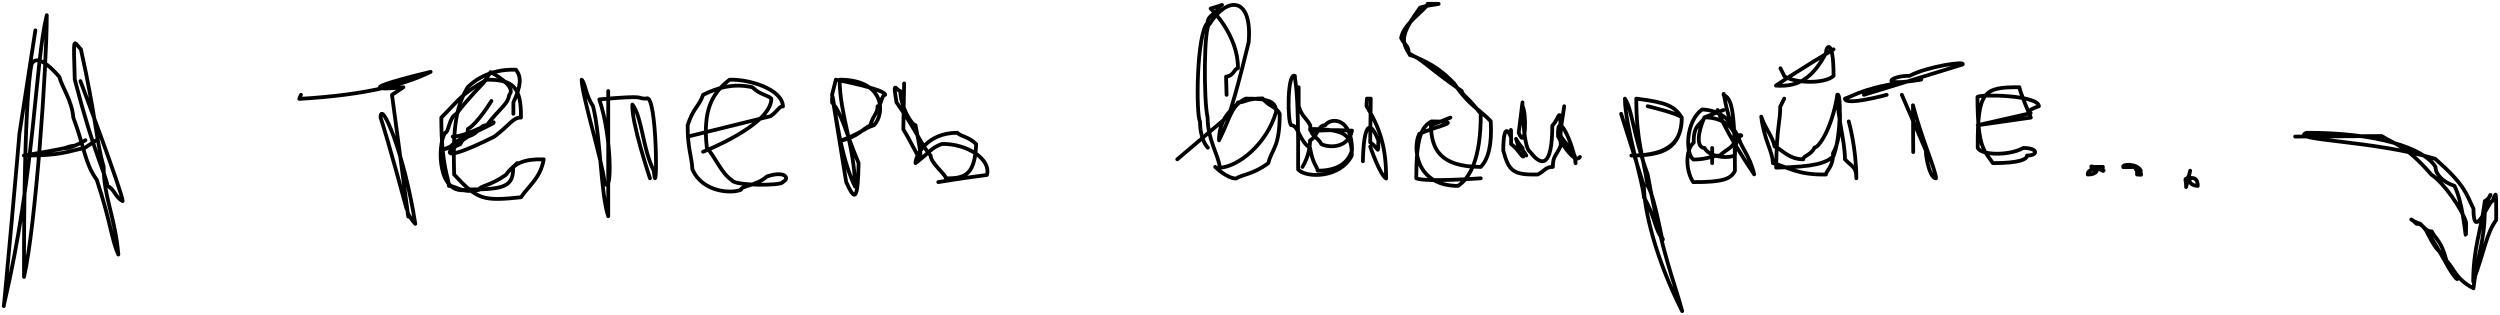
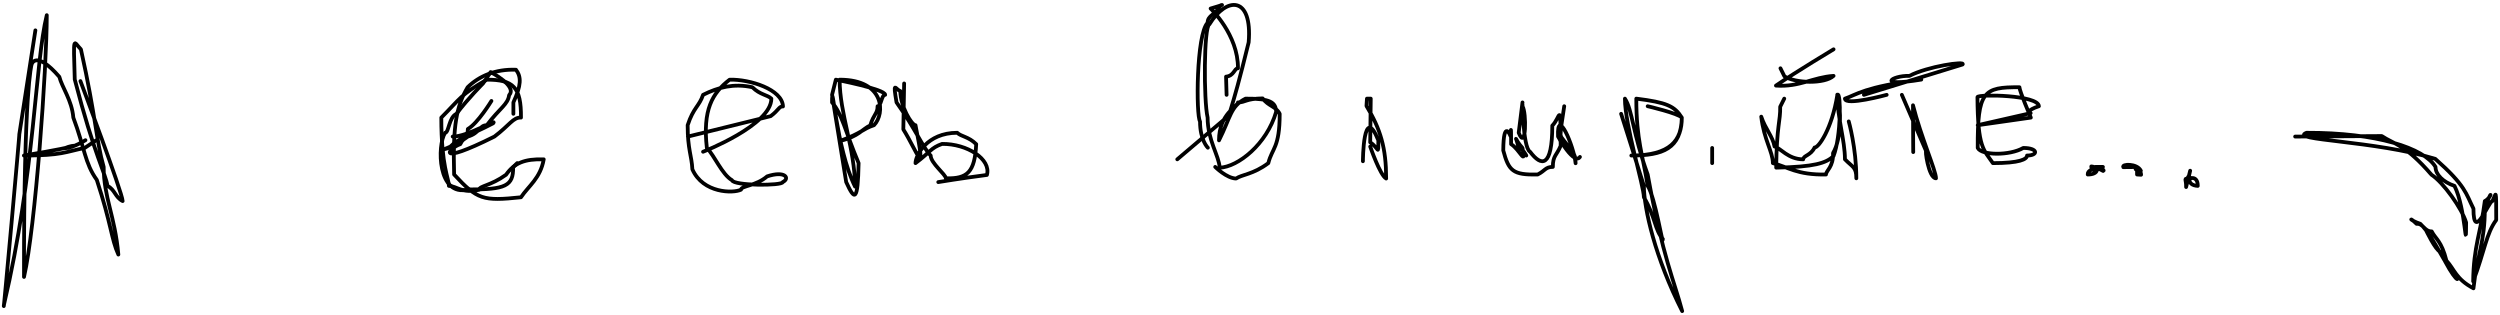
<svg xmlns="http://www.w3.org/2000/svg" viewBox="5710 4957 659 83.008" data-guides="{&quot;vertical&quot;:[],&quot;horizontal&quot;:[]}">
  <path fill="none" stroke="#000000" fill-opacity="1" stroke-width="1" stroke-opacity="1" font-size-adjust="none" stroke-linecap="round" stroke-linejoin="round" title="Path 19" id="tSvg23b3eef74a" d="M 5719.328 4965 C 5719.328 4965 5719.328 4965 5715.079 4992.465C 5715.348 4990.7 5710.703 5041.75 5711.015 5037.438C 5719.328 5002 5719.187 4973.742 5722.328 4961C 5722.328 4975 5719.328 5017 5716.328 5030C 5716.265 4980.5 5718.328 4974 5718.328 4974C 5718.328 4974 5719.328 4970 5725.64 4977.25C 5726.328 4980 5728.953 4983.438 5729.328 4988C 5732.328 4996 5732.328 5000 5735.515 5004.414C 5739.328 5016 5739.328 5020 5741.195 5024.102C 5740.328 5014 5737.328 5009 5737.328 5001C 5735.328 4994 5735.328 4988 5731.328 4970C 5729.328 4968 5729.328 4965.688 5729.703 4977.938C 5734.828 4997.813 5737.953 5003.063 5738.328 5006C 5740.328 5007 5740.328 5009 5742.328 5010C 5742.328 5008 5731.203 4978.375 5731.203 4978.375" />
  <path fill="none" stroke="#000000" fill-opacity="1" stroke-width="1" stroke-opacity="1" font-size-adjust="none" stroke-linecap="round" stroke-linejoin="round" id="tSvg1880e9287b5" title="Path 21" d="M 5735.328 4994 C 5735.328 4994 5735.328 4994 5732.328 4996C 5727.328 4997 5726.328 4998 5716.297 4998C 5734.328 4995 5729.328 4995 5727.078 4996.063C 5729.328 4996 5732.523 4993.953 5732.523 4993.953" />
-   <path fill="none" stroke="#000000" fill-opacity="1" stroke-width="1" stroke-opacity="1" font-size-adjust="none" stroke-linecap="round" stroke-linejoin="round" title="Path 22" id="tSvg930c46a73e" d="M 5789.328 4982 C 5789.328 4982 5789.328 4982 5788.89 4983.063C 5807.328 4982 5817.328 4979 5823.515 4975.938C 5798.328 4982 5816.328 4980 5816.328 4980C 5816.328 4980 5813.328 4982 5813.328 4982C 5813.328 4982 5813.328 4982 5817.621 5014.11C 5817.328 5012 5817.187 5013.453 5819.468 5016.008C 5816.515 4997 5810.328 4983 5810.328 4988C 5812.328 4994 5817.172 5012.055 5817.172 5012.055" />
  <path fill="none" stroke="#000000" fill-opacity="1" stroke-width="1" stroke-opacity="1" font-size-adjust="none" stroke-linecap="round" stroke-linejoin="round" id="tSvg6f5298cbe7" title="Path 24" d="M 5845.328 4987 C 5845.328 4987 5845.328 4987 5845.328 4984C 5847.39 4979.5 5847.468 4977.321 5846.015 4975.383C 5840.687 4975.18 5836.328 4977 5833.265 4980C 5830.328 4985 5829.328 4990 5829.703 5003C 5835.828 5009.625 5837.265 5010.063 5847.328 5009C 5849.328 5006 5852.453 5004 5853.328 4999C 5848.328 4998.86 5845.578 4999.938 5843.39 5003.063C 5839.328 5006 5836.328 5006 5836.328 5007C 5831.828 5008.125 5830.328 5006 5828.328 5006C 5828.328 5004 5826.328 5001 5826.328 4988C 5831.328 4983 5831.328 4982 5838.328 4978C 5845.328 4978 5847.39 4979.938 5847.328 4988C 5845.265 4987.875 5844.328 4990 5840.328 4993C 5824.297 5001.008 5828.328 4996 5831.328 4995C 5832.328 4993 5833.328 4993 5833.328 4991C 5835.953 4989.5 5839.539 4983.61 5839.539 4983.61" />
-   <path fill="none" stroke="#000000" fill-opacity="1" stroke-width="1" stroke-opacity="1" font-size-adjust="none" stroke-linecap="round" stroke-linejoin="round" id="tSvg82a6d1fd05" title="Path 26" d="M 5870.328 4981 C 5870.328 4981 5870.328 4981 5870.328 5014C 5868.328 5008 5868.328 4993 5866.328 4985C 5864.328 4982 5864.328 4979 5863.328 4978C 5863.328 4982 5868.953 5000.125 5869.328 5005C 5871.39 5009.5 5871.328 4993 5867.976 4983.203C 5881.328 4982 5877.328 4983 5880.328 4983C 5883.328 4981 5883.328 5012 5882.328 5002C 5879.328 4996 5879.328 4988 5876.703 4984.563C 5876.328 4989 5881.328 5004 5881.328 5004" />
  <path fill="none" stroke="#000000" fill-opacity="1" stroke-width="1" stroke-opacity="1" font-size-adjust="none" stroke-linecap="round" stroke-linejoin="round" id="tSvg10a931fc5de" title="Path 27" d="M 5891.328 4993 C 5891.328 4993 5891.328 4993 5913.148 4987.617C 5915.328 4986 5915.328 4985 5916.39 4985.063C 5916.265 4980.563 5907.656 4977.86 5902.328 4978C 5897.711 4981.547 5895.203 4986 5896.328 4996C 5898.328 4998 5900.328 5003 5902.953 5004.5C 5903.328 5006 5916.328 5006 5916.328 5005C 5918.328 5004 5916.968 5001.907 5912.203 5003.5C 5909.328 5006 5905.328 5006 5905.328 5007C 5903.328 5008 5895.328 5008 5892.508 5001.633C 5892.328 4998 5891.265 4996.438 5891.265 4990C 5892.765 4985.375 5894.328 4985 5895.328 4982C 5899.328 4980 5903.422 4978.93 5908.328 4980C 5910.328 4982 5912.328 4982 5913.328 4983C 5913.328 4990 5895.328 4997 5895.328 4997" />
  <path fill="none" stroke="#000000" fill-opacity="1" stroke-width="1" stroke-opacity="1" font-size-adjust="none" stroke-linecap="round" stroke-linejoin="round" title="Path 25" id="tSvg1917783c028" d="M 5846.328 5000 C 5846.328 5000 5846.328 5000 5845.265 5001.063C 5845.328 5006 5843.328 5007 5833.39 5006.938C 5825.328 5009 5825.187 4995.321 5827.328 4992C 5828.328 4992 5828.304 4987.883 5830.328 4987C 5833.328 4983 5837.328 4979 5837.328 4979C 5837.328 4979 5839.328 4976 5839.328 4976C 5839.328 4976 5846.468 4979.703 5844.203 4982.063C 5843.89 4984.563 5841.765 4985.438 5838.328 4990C 5836.328 4990 5836.515 4992.063 5833.328 4993C 5829.328 4996 5824.297 4997.094 5828.328 4996C 5831.328 4993 5833.328 4993 5839.992 4989.5C 5841.328 4988 5833.328 4993.063 5829.328 4993" />
  <path fill="none" stroke="#000000" fill-opacity="1" stroke-width="1" stroke-opacity="1" font-size-adjust="none" stroke-linecap="round" stroke-linejoin="round" id="tSvg139d6ee5582" title="Path 29" d="M 5929.328 4982 C 5929.328 4982 5929.328 4982 5933.054 5004.985C 5935.328 5010 5936.125 5010.164 5936.328 5000C 5932.765 4991.5 5931.953 4987 5929.328 4984C 5929.328 4976.563 5930.328 4996 5935.39 5006.188C 5935.328 4996 5931.328 4987 5931.328 4978C 5943.328 4978 5943.328 4987 5940.39 4990C 5937.328 4991 5937.328 4992 5931.515 4994.125C 5936.328 4993 5937.328 4991 5939.39 4990.063C 5940.328 4987 5941.328 4987 5941.328 4985C 5942.328 4985 5942.328 4982 5943.328 4982C 5943.39 4980.5 5930.328 4978 5930.328 4978C 5930.328 4978 5929.328 4982 5929.328 4982Z" />
  <path fill="none" stroke="#000000" fill-opacity="1" stroke-width="1" stroke-opacity="1" font-size-adjust="none" stroke-linecap="round" stroke-linejoin="round" id="tSvg139011491b5" title="Path 30" d="M 5948.328 4979 C 5948.328 4979 5948.328 4979 5948.117 4991.11C 5951.718 4996.844 5954.328 5005 5951.328 4990C 5950.328 4990 5947.328 4985 5947.328 4981C 5946.054 4980.617 5945.304 4977.946 5946.328 4984C 5951.328 4991 5953.328 4996 5955.328 4998C 5955.328 5000 5959.328 5003 5959.328 5004C 5964.984 5004.141 5966.945 5002.477 5967.328 4995C 5965.328 4993 5963.328 4993 5962.328 4992C 5954.328 4992 5951.328 4998 5951.328 5000C 5955.328 4997 5955.328 4996 5958.328 4994.938C 5964.984 4994.86 5971.328 4999 5970.148 5003.117C 5963.328 5004 5957.328 5005 5957.328 5005" />
  <path fill="none" stroke="#000000" fill-opacity="1" stroke-width="1" stroke-opacity="1" font-size-adjust="none" stroke-linecap="round" stroke-linejoin="round" id="tSvg14f00077880" title="Path 31" d="M 6020.328 4999 C 6020.328 4999 6020.328 4999 6034.236 4987.195C 6033.328 4988 6034.328 4988 6039.148 4968.157C 6040.172 4955.86 6033.328 4956 6028.781 4963.438C 6027.328 4964 6027.265 4983.438 6028.328 4988C 6028.328 4994 6031.328 4998 6031.508 5001.211C 6036.328 5001 6043.89 4995.063 6046.39 4986.5C 6046.328 4984 6044.89 4982.938 6038.328 4983C 6034.328 4985 6034.39 4987.938 6031.328 4994C 6031.328 4987 6036.328 4985 6036.328 4984C 6038.328 4984 6038.328 4983 6042.828 4982.938C 6044.328 4985 6046.328 4985 6047.328 4987C 6047.328 4996 6045.328 4996 6044.328 5000C 6040.328 5003 6037.328 5003 6035.828 5004.063C 6033.328 5004 6030.328 5001 6030.328 5001" />
-   <path fill="none" stroke="#000000" fill-opacity="1" stroke-width="1" stroke-opacity="1" font-size-adjust="none" stroke-linecap="round" stroke-linejoin="round" id="tSvg11942e7b8b" title="Path 33" d="M 6052.328 4980 C 6052.328 4980 6052.328 4980 6052.328 4985C 6053.328 4988 6054.328 4988 6055.39 4990.063C 6055.328 4993 6057.328 4993 6058.328 4995C 6060.328 4996 6065.39 4996.125 6066.39 4991.438C 6056.89 4990.938 6055.265 4992.125 6055.328 4991C 6065.328 4991 6066.328 4993 6066.328 4998C 6063.328 5004 6054.328 5004 6052.187 5001.68C 6052.328 4979 6051.328 4979 6051.328 4977C 6049.328 4976 6049.328 4989 6050.328 4990C 6052.328 4990 6052.328 4994 6055.328 4996C 6056.054 5000.391 6057.328 5001 6057.328 5002C 6062.328 5002 6065.328 5000.125 6066.398 4996.61C 6066.39 4987.938 6060.828 4987.875 6059.328 4990C 6057.328 4990 6057.328 4993 6055.328 4994C 6055.328 4998 6053.328 5001 6053.328 5001" />
  <path fill="none" stroke="#000000" fill-opacity="1" stroke-width="1" stroke-opacity="1" font-size-adjust="none" stroke-linecap="round" stroke-linejoin="round" title="Path 34" id="tSvg1be5a60eab" d="M 6071.187 4995.633 C 6071.187 4995.633 6073.765 5003.188 6075.39 5004.063C 6075.39 4996 6073.89 4991 6070.203 4984.938C 6070.328 4983 6070.328 4983 6070.328 4983C 6070.328 4983 6071.328 4983 6071.328 4983C 6071.328 4983 6071.328 4983 6071.187 4994.524C 6073.453 4995.938 6073.328 4998.375 6073.328 4994C 6069.328 4984 6069.265 4999.5 6069.265 4999.5" />
-   <path fill="none" stroke="#000000" fill-opacity="1" stroke-width="1" stroke-opacity="1" font-size-adjust="none" stroke-linecap="round" stroke-linejoin="round" id="tSvg2c08af78cc" title="Path 36" d="M 6092.328 4988 C 6092.328 4988 6092.328 4988 6087.187 4990.047C 6087.328 4996 6089.328 5001 6100.328 5001C 6102.328 4999 6103.328 4995 6102.953 4988.938C 6099.945 4985.727 6097.328 4985 6093.328 4979C 6087.718 4973.18 6084.328 4973 6081.328 4971C 6081.328 4969 6080.328 4969 6079.328 4967C 6080.078 4963 6085.812 4959.68 6086.328 4958C 6092.328 4958 6087.828 4957.938 6084.328 4959C 6079.328 4966 6079.187 4967.68 6081.703 4971.563C 6084.328 4972 6085.328 4974 6095.328 4981C 6095.328 4982 6096.89 4982.438 6100.328 4987C 6100.39 4999.063 6097.281 5004.117 6094.328 5006C 6083.328 5006 6082.258 4996.094 6084.117 4992.274C 6089.328 4990 6096.328 4989 6087.328 4989C 6084.765 4990.438 6083.328 4993 6083.328 5004C 6085.765 5005.063 6100.328 5004 6100.328 5004" />
  <path fill="none" stroke="#000000" fill-opacity="1" stroke-width="1" stroke-opacity="1" font-size-adjust="none" stroke-linecap="round" stroke-linejoin="round" id="tSvg164619d5155" title="Path 38" d="M 6122.328 4985 C 6122.328 4985 6122.328 4985 6121.187 4992.657C 6124.328 4997 6125.328 4997 6125.328 5000.032C 6124.89 4995.438 6120.328 4985 6120.703 4993C 6125.328 5001 6126.468 4998.367 6126.468 4998.367" />
  <path fill="none" stroke="#000000" fill-opacity="1" stroke-width="1" stroke-opacity="1" font-size-adjust="none" stroke-linecap="round" stroke-linejoin="round" id="tSvg185e03180ba" title="Path 39" d="M 6137.328 4987 C 6137.328 4987 6137.328 4987 6143.328 5006C 6143.328 5012 6146.328 5025 6153.422 5039.008C 6151.328 5031 6148.328 5025 6144.328 5003C 6140.328 4992 6140.328 4986 6138.328 4983C 6138.328 4990 6143.328 5006 6143.328 5009C 6146.328 5014 6146.187 5017.727 6148.328 5020C 6148.328 5022.25 6146.328 5009 6144.328 5006C 6143.078 4997.946 6141.328 4994 6141.328 4983C 6149.328 4984 6151.39 4984.938 6153.328 4988C 6153.148 4996.188 6148.328 4998 6140.015 4998C 6150.328 4998 6153.328 4994 6153.328 4988C 6152.39 4986.875 6144.328 4985 6144.328 4985" />
  <path fill="none" stroke="#000000" fill-opacity="1" stroke-width="1" stroke-opacity="1" font-size-adjust="none" stroke-linecap="round" stroke-linejoin="round" title="Path 37" id="tSvg57ba378fb3" d="M 6111.328 4984 C 6111.328 4984 6111.328 4984 6110.328 4992C 6112.328 4997 6112.398 4986.633 6111.328 4985C 6111.328 4982 6111.328 4996 6113.328 4997C 6116.328 5001 6119.172 5001.211 6119.187 4990.117C 6121.328 4988 6121.328 4983 6121.39 4995.438C 6120.328 4998 6119.328 4998 6119.328 5001C 6117.328 5001 6117.328 5002 6115.328 5003C 6108.781 5003.141 6107.703 5002.063 6106.258 4996.657C 6106.328 4988 6108.203 4992.938 6108.203 4992.938C 6108.203 4992.938 6108.328 4988 6108.328 4995C 6110.601 4996.407 6112.328 5001 6111.328 4996C 6109.187 4993.68 6109.328 4992 6110.328 4996C 6111.328 4996 6112.328 4998 6112.328 4998" />
-   <path fill="none" stroke="#000000" fill-opacity="1" stroke-width="1" stroke-opacity="1" font-size-adjust="none" stroke-linecap="round" stroke-linejoin="round" id="tSvg12a49fd17b6" title="Path 41" d="M 6164.328 4986 C 6164.328 4986 6164.328 4986 6159.265 4987.938C 6157.265 4992.563 6157.328 4996 6159.328 4996C 6160.328 4998 6164.328 4999 6167.328 4998C 6167.328 4994 6168.328 4994 6168.265 4992.938C 6169.328 4993 6169.492 4992.133 6167.328 4993C 6167.328 4996 6165.648 4995.86 6163.328 4998C 6161.328 4998 6160.328 4999 6156.39 4999.063C 6154.203 4997.5 6154.328 4989 6158.672 4985.86C 6163.328 4986 6167.328 4989 6167.328 4993C 6167.328 4991 6164.39 4987.938 6159.328 4987.938C 6158.328 4990 6156.328 4989.789 6156.468 4994.594C 6154.203 4996.5 6154.328 5002 6156.328 5005C 6164.39 5005.063 6166.39 5004.063 6167.328 5002C 6167.328 4985 6166.328 4983 6164.328 4982C 6164.328 4980 6165.054 4989.235 6168.328 4993C 6168.328 4995 6171.328 4998 6172.398 5002.961C 6164.328 4991 6162.765 4986 6162.765 4986" />
  <path fill="none" stroke="#000000" fill-opacity="1" stroke-width="1" stroke-opacity="1" font-size-adjust="none" stroke-linecap="round" stroke-linejoin="round" id="tSvgdf72cb674c" title="Path 42" d="M 6161.328 4996 C 6161.328 4996 6161.328 5000 6161.328 5000" />
  <path fill="none" stroke="#000000" fill-opacity="1" stroke-width="1" stroke-opacity="1" font-size-adjust="none" stroke-linecap="round" stroke-linejoin="round" id="tSvge411f7b88" title="Path 43" d="M 6180.328 4983 C 6180.328 4983 6180.328 4983 6179.258 4985.141C 6179.328 4989 6178.328 4990 6178.203 5001.188C 6188.328 5001 6191.328 5000 6193.304 4998.164C 6195.328 4993 6195.328 4981 6194.328 4982C 6192.89 4991.063 6189.328 4996 6188.328 4995.875C 6187.328 4998 6185.328 4998 6185.328 4999C 6181.328 4999 6179.328 4996 6177.765 4995.625C 6177.328 4993 6175.328 4991 6174.265 4987.75C 6174.984 4993.891 6177.328 4997 6177.328 5000C 6181.328 5001 6183.625 5003.141 6191.328 5003C 6191.328 5002 6193.328 5001 6193.187 4997.344C 6195.468 4993.61 6195.39 4985.563 6194.304 4981.946C 6194.328 4988 6196.328 4994 6196.328 4999C 6198.39 5001.125 6199.328 5001 6199.328 5004C 6199.328 4996 6197.328 4989 6197.328 4989" />
-   <path fill="none" stroke="#000000" fill-opacity="1" stroke-width="1" stroke-opacity="1" font-size-adjust="none" stroke-linecap="round" stroke-linejoin="round" id="tSvg134f8ea8bb6" title="Path 44" d="M 6179.328 4975 C 6179.328 4975 6179.328 4975 6180.375 4977.117C 6183.328 4979 6191.031 4979.141 6193.328 4977C 6193.328 4967 6191.328 4969 6191.328 4971C 6187.898 4977.367 6184.328 4980 6178.14 4979.563C 6183.328 4976 6193.328 4970 6193.328 4970" />
+   <path fill="none" stroke="#000000" fill-opacity="1" stroke-width="1" stroke-opacity="1" font-size-adjust="none" stroke-linecap="round" stroke-linejoin="round" id="tSvg134f8ea8bb6" title="Path 44" d="M 6179.328 4975 C 6179.328 4975 6179.328 4975 6180.375 4977.117C 6183.328 4979 6191.031 4979.141 6193.328 4977C 6187.898 4977.367 6184.328 4980 6178.14 4979.563C 6183.328 4976 6193.328 4970 6193.328 4970" />
  <path fill="none" stroke="#000000" fill-opacity="1" stroke-width="1" stroke-opacity="1" font-size-adjust="none" stroke-linecap="round" stroke-linejoin="round" id="tSvg1801c683852" title="Path 45" d="M 6211.328 4982 C 6211.328 4982 6211.328 4982 6217.767 4996.938C 6217.328 4996 6218.328 5004 6220.328 5004C 6220.328 5002 6216.328 4993 6214.265 4984.75C 6214.328 4999 6214.328 4997 6214.328 4997" />
  <path fill="none" stroke="#000000" fill-opacity="1" stroke-width="1" stroke-opacity="1" font-size-adjust="none" stroke-linecap="round" stroke-linejoin="round" id="tSvgd04434bc03" title="Path 46" d="M 6201.328 4982 C 6201.328 4982 6201.328 4982 6227.328 4974C 6228.328 4973 6218.078 4974.5 6213.328 4977C 6208.625 4976.86 6204.328 4980 6216.453 4977.977C 6201.39 4979.875 6199.328 4982 6196.328 4983C 6196.328 4985 6207.328 4982 6207.328 4982" />
  <path fill="none" stroke="#000000" fill-opacity="1" stroke-width="1" stroke-opacity="1" font-size-adjust="none" stroke-linecap="round" stroke-linejoin="round" id="tSvgf30bfb3616" title="Path 47" d="M 6231.328 4990 C 6231.328 4990 6231.328 4990 6245.28 4986.825C 6244.328 4987 6244.328 4986 6247.453 4985C 6247.328 4982 6231.484 4981.789 6231.258 4982.586C 6231.328 4996 6232.89 4996.438 6235.328 5000C 6242.328 5000 6244.328 4999 6244.328 4998C 6247.328 4998 6247.328 4996 6243.328 4996C 6239.765 4998.063 6232.328 4998 6231.328 4996C 6231.265 4981 6232.828 4979.938 6242.328 4980C 6242.328 4981 6245.328 4988 6245.328 4988C 6245.328 4988 6231.328 4990 6231.328 4990Z" />
  <path fill="none" stroke="#000000" fill-opacity="1" stroke-width="1" stroke-opacity="1" font-size-adjust="none" stroke-linecap="round" stroke-linejoin="round" id="tSvg114eaac79d0" title="Path 48" d="M 6262.328 5001 C 6262.328 5001 6262.328 5001 6264.39 5002.063C 6265.453 5001.5 6260.203 5000.875 6260.328 5003C 6263.328 5003 6263.328 5001 6261.265 5000.875C 6261.328 5003 6264.328 5001 6264.328 5001C 6264.328 5001 6262.328 5001 6262.328 5001Z" />
  <path fill="none" stroke="#000000" fill-opacity="1" stroke-width="1" stroke-opacity="1" font-size-adjust="none" stroke-linecap="round" stroke-linejoin="round" id="tSvg4a31222053" title="Path 49" d="M 6273.328 5003 C 6273.328 5003 6273.328 5003 6274.39 5003.063C 6274.328 5001 6271.203 5001.5 6274.328 5002C 6273.328 5000 6269.164 5000.203 6269.703 5001.063C 6273.39 5001.063 6273.328 5001 6273.328 5001C 6273.328 5001 6273.328 5003 6273.328 5003Z" />
  <path fill="none" stroke="#000000" fill-opacity="1" stroke-width="1" stroke-opacity="1" font-size-adjust="none" stroke-linecap="round" stroke-linejoin="round" id="tSvgfbb3f00e43" title="Path 50" d="M 6287.328 5002 C 6287.328 5002 6287.328 5002 6286.258 5006.305C 6286.328 5004 6285.328 5004 6287.453 5004.063C 6286.828 5002.938 6286.328 5004 6287.328 5004C 6287.328 5003 6286.117 5005.821 6289.328 5006C 6289.328 5003 6286.828 5004.125 6286.828 5004.125C 6286.828 5004.125 6287.328 5002 6287.328 5002Z" />
  <path fill="none" stroke="#000000" fill-opacity="1" stroke-width="1" stroke-opacity="1" font-size-adjust="none" stroke-linecap="round" stroke-linejoin="round" title="Path 32" id="tSvg3d8763d2f6" d="M 6033.328 4982 C 6033.328 4982 6033.328 4982 6033.187 4977.203C 6035.328 4977 6035.328 4975 6036.328 4975C 6036.398 4966.117 6029.117 4959.25 6029.117 4959.25C 6029.117 4959.25 6033.328 4958 6031.828 4958.375C 6030.328 4961 6028.328 4961 6028.328 4963C 6025.328 4966 6025.265 4987.563 6026.328 4989C 6026.328 4994 6028.39 4995.938 6028.39 4995.938" />
  <path fill="none" stroke="#000000" fill-opacity="1" stroke-width="1" stroke-opacity="1" stroke-linecap="round" stroke-linejoin="round" id="tSvgd5037be0f6" title="Path 1" d="M 6315 4993 C 6315 4993 6315 4993 6337.836 4992.859C 6341 4995 6344 4995 6350.938 5003.062C 6354 5005 6359 5012 6360.07 5015.656C 6360 5025.031 6360 5012 6357 5006C 6354 5005 6352 5003 6352 5001C 6349 4996 6336.438 4991.938 6318 4992C 6313 4994 6336 4994 6351.938 4998.875C 6360 5006 6360 5008 6362 5012C 6362 5021 6366 5010 6367 5010C 6368 5008 6368 5006 6368 5015C 6365.375 5018.562 6365 5023 6361.93 5031.172C 6362 5022 6364 5018 6365 5010C 6367 5009 6367 5006 6365 5012C 6365 5021 6363 5024 6362 5033C 6357.375 5030.562 6357 5028 6354.883 5025.703C 6353.562 5020.438 6352 5020 6351 5018C 6349 5018 6348.82 5015.859 6347 5016C 6345 5014 6345 5015 6348 5016C 6351.797 5019.656 6354.883 5027.977 6357.062 5028.938C 6359 5032 6356.938 5031.125 6353.273 5023.383C 6352 5023 6349.438 5017.562 6349.438 5017.562" />
  <defs />
</svg>